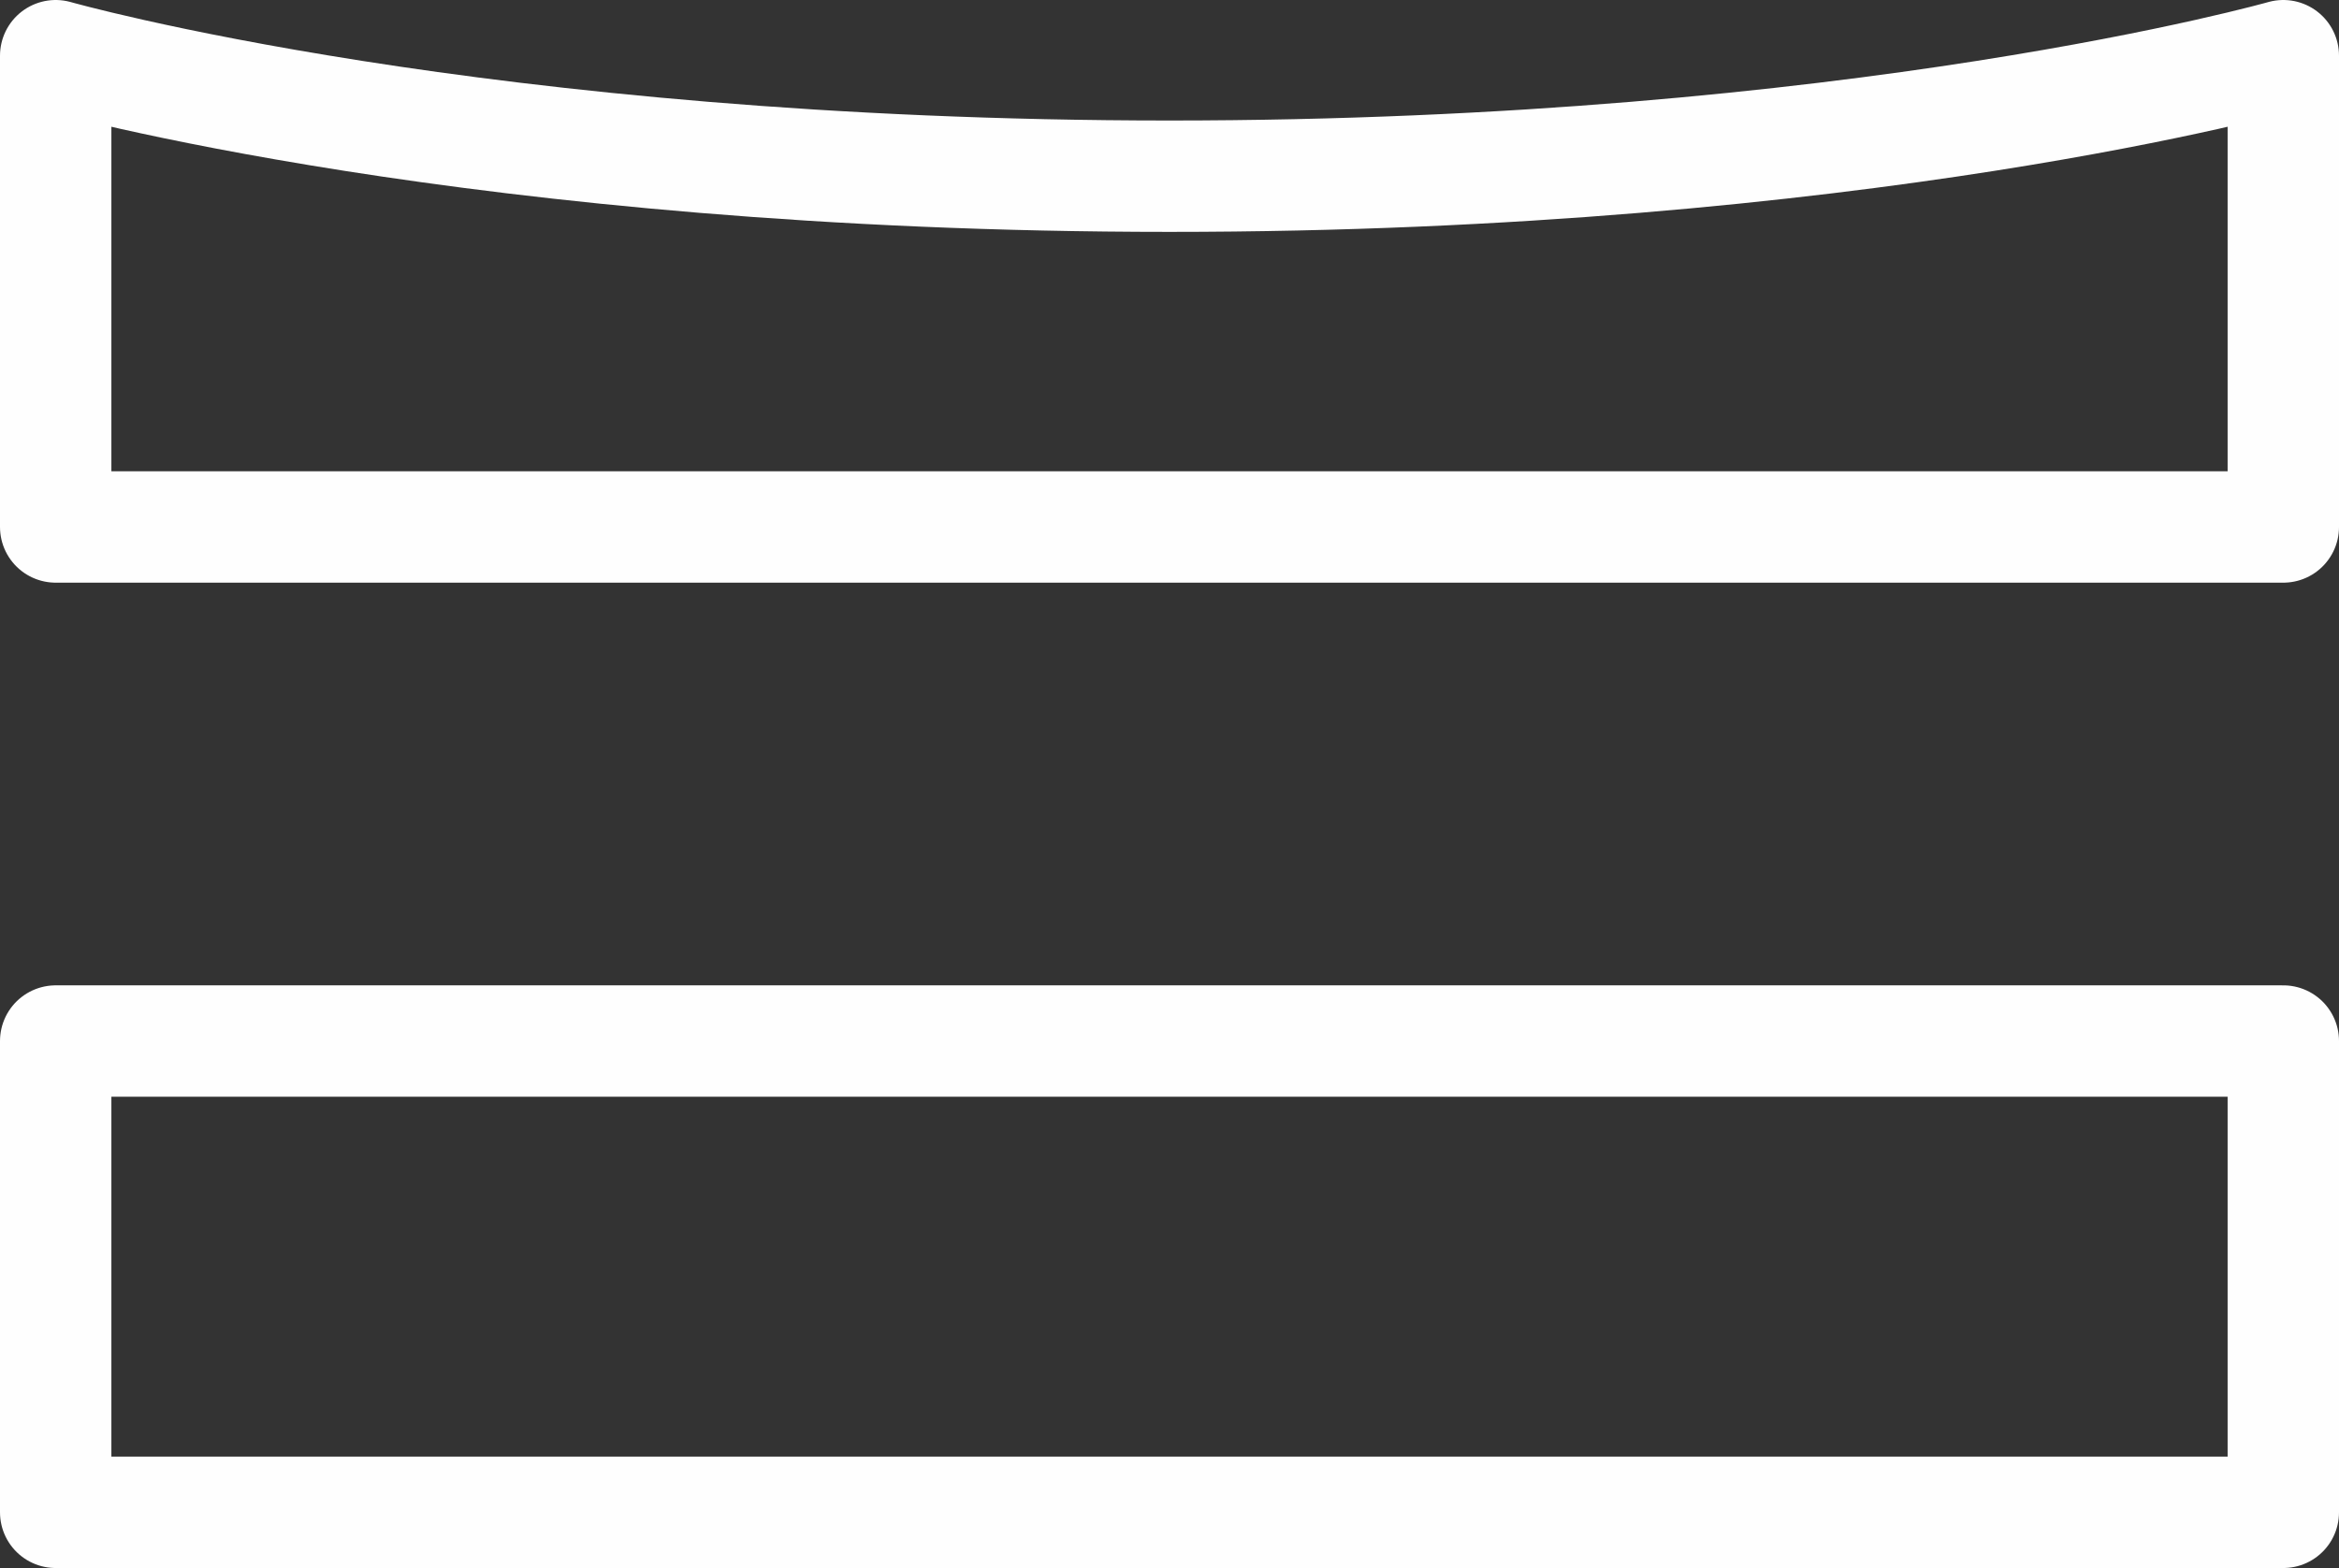
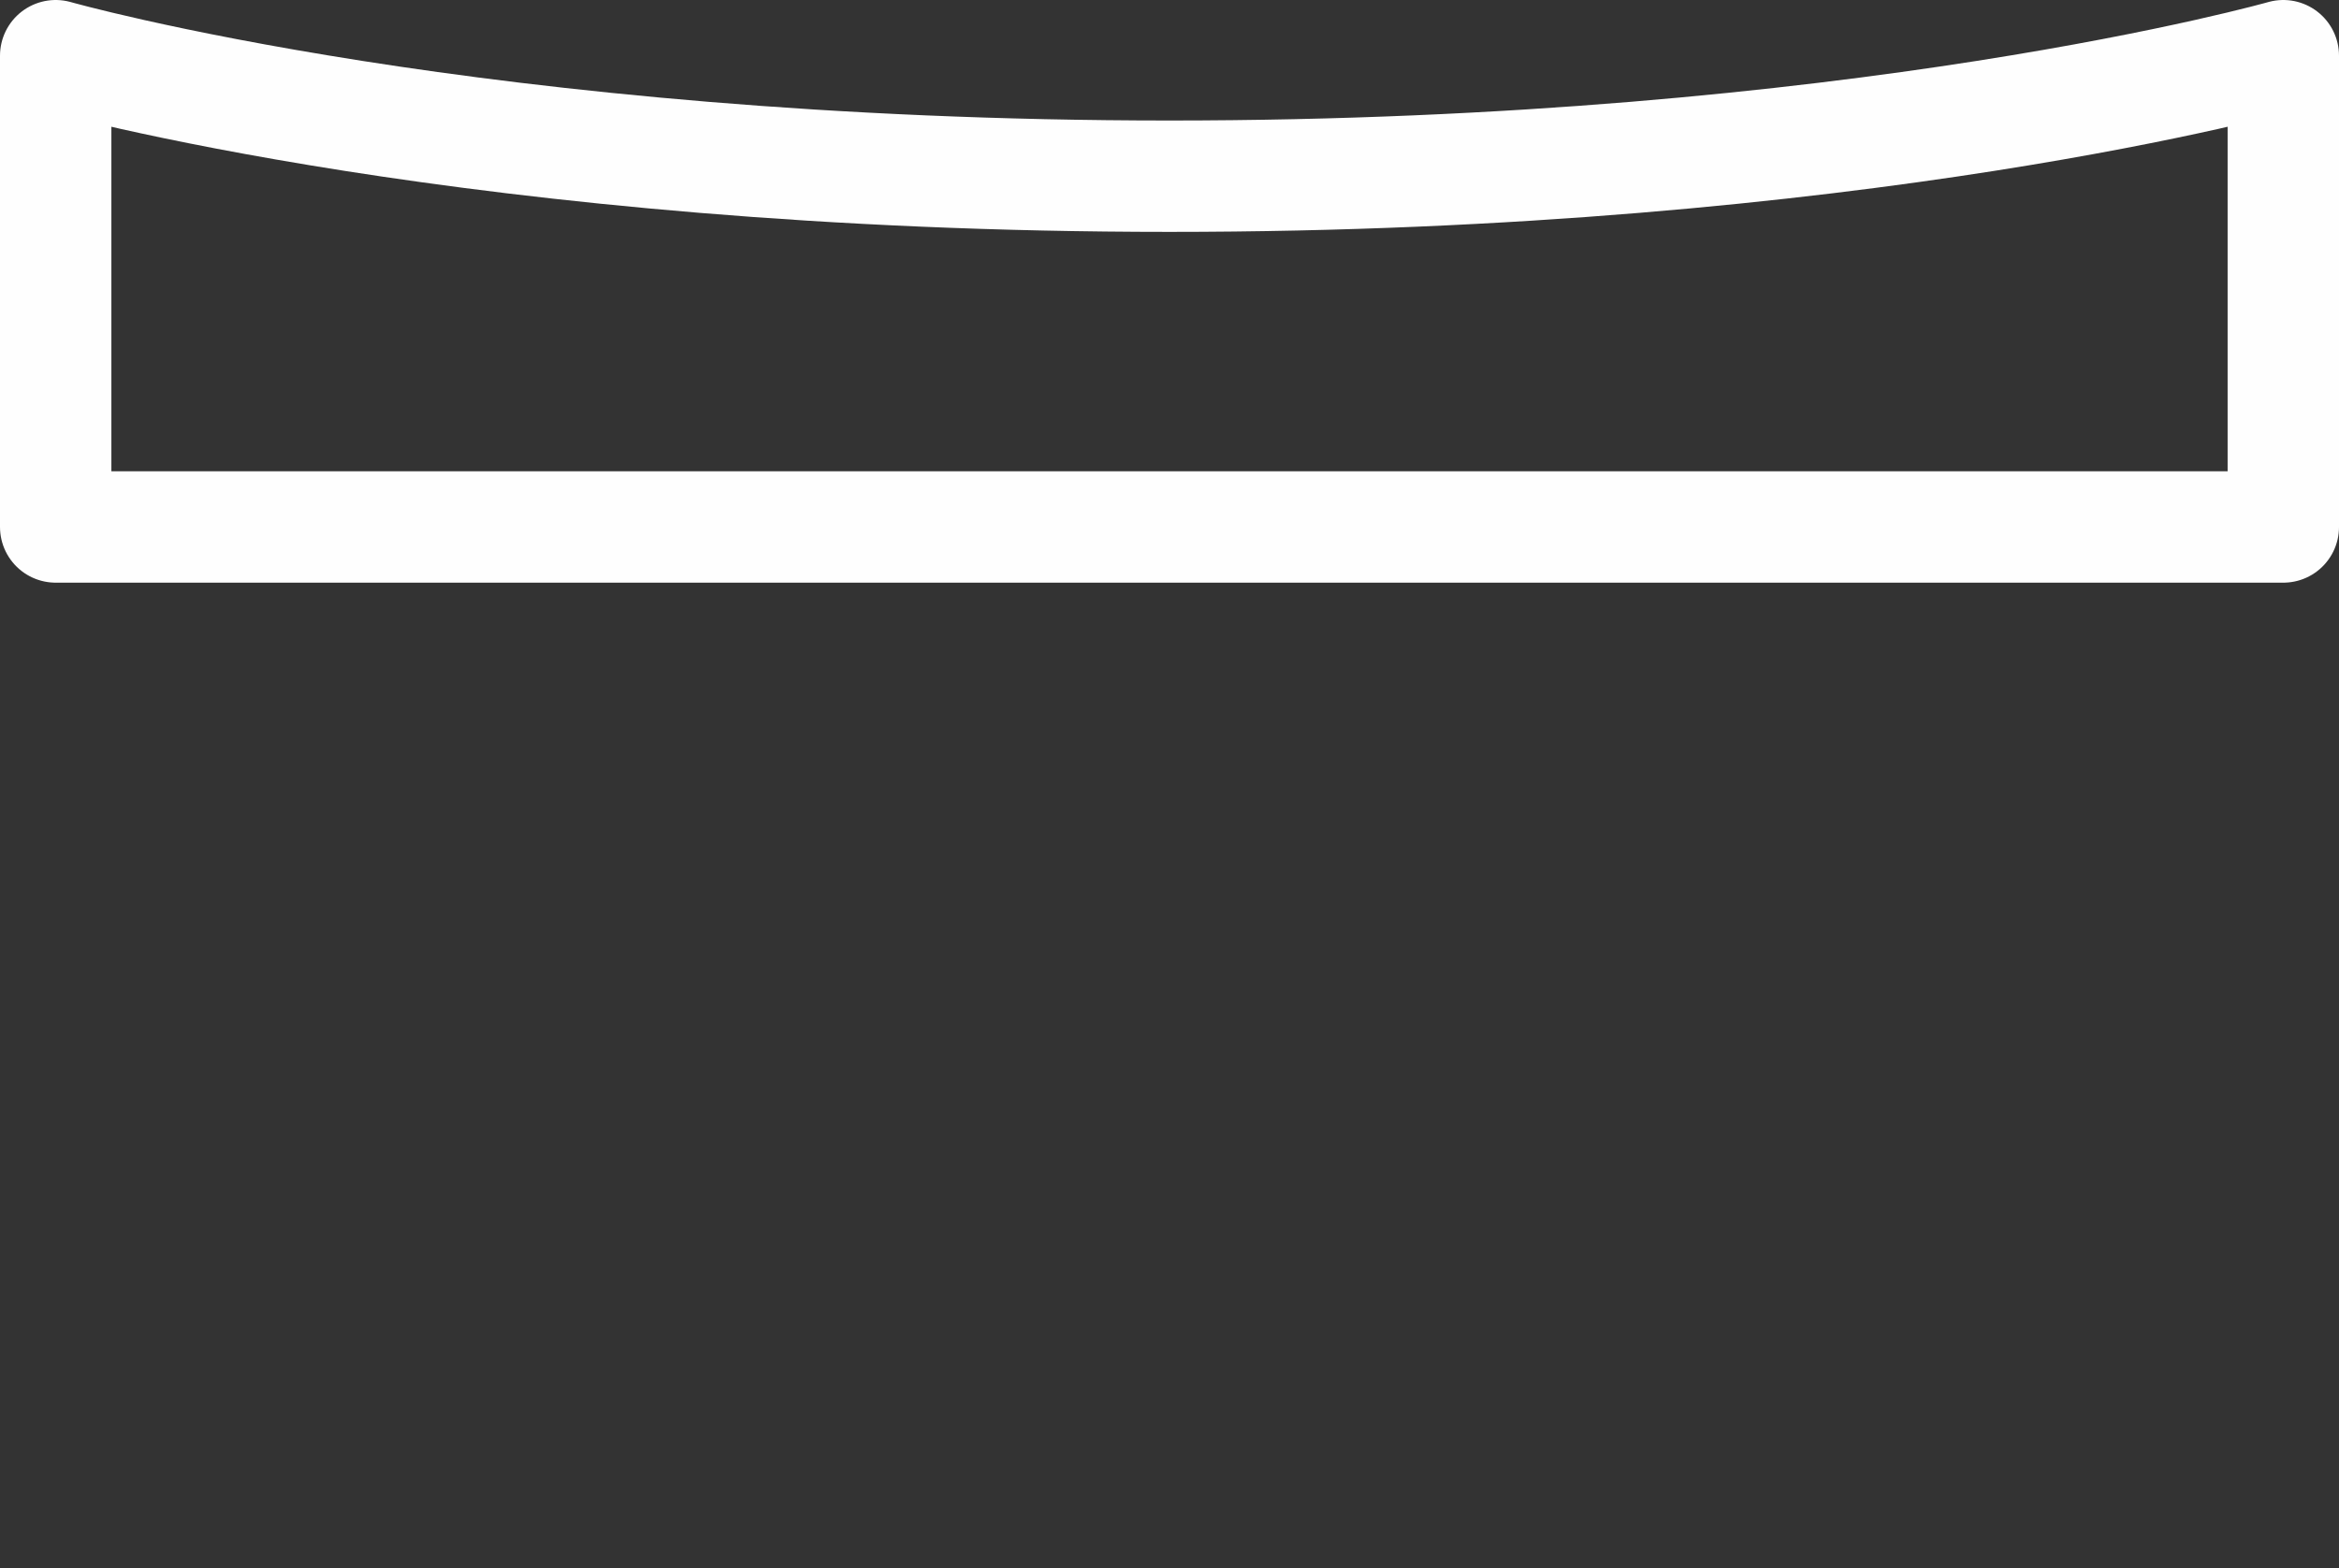
<svg xmlns="http://www.w3.org/2000/svg" width="84" height="56.314" viewBox="0 0 84 56.314">
  <rect x="0" y="0" width="84" height="56.314" fill="#333333" stroke="none" />
  <g id="Group_4" data-name="Group 4" transform="translate(2 2)">
-     <path id="Stroke_1" data-name="Stroke 1" d="M0,16.926H80V0H0Z" transform="translate(0 35.388)" fill="none" stroke="#fefefe" stroke-linejoin="round" stroke-miterlimit="10" stroke-width="4" />
    <path id="Stroke_3" data-name="Stroke 3" d="M0,0V16.926H80V0S64.786,4.328,40,4.328,0,0,0,0Z" fill="none" stroke="#fefefe" stroke-linejoin="round" stroke-miterlimit="10" stroke-width="4" />
  </g>
</svg>